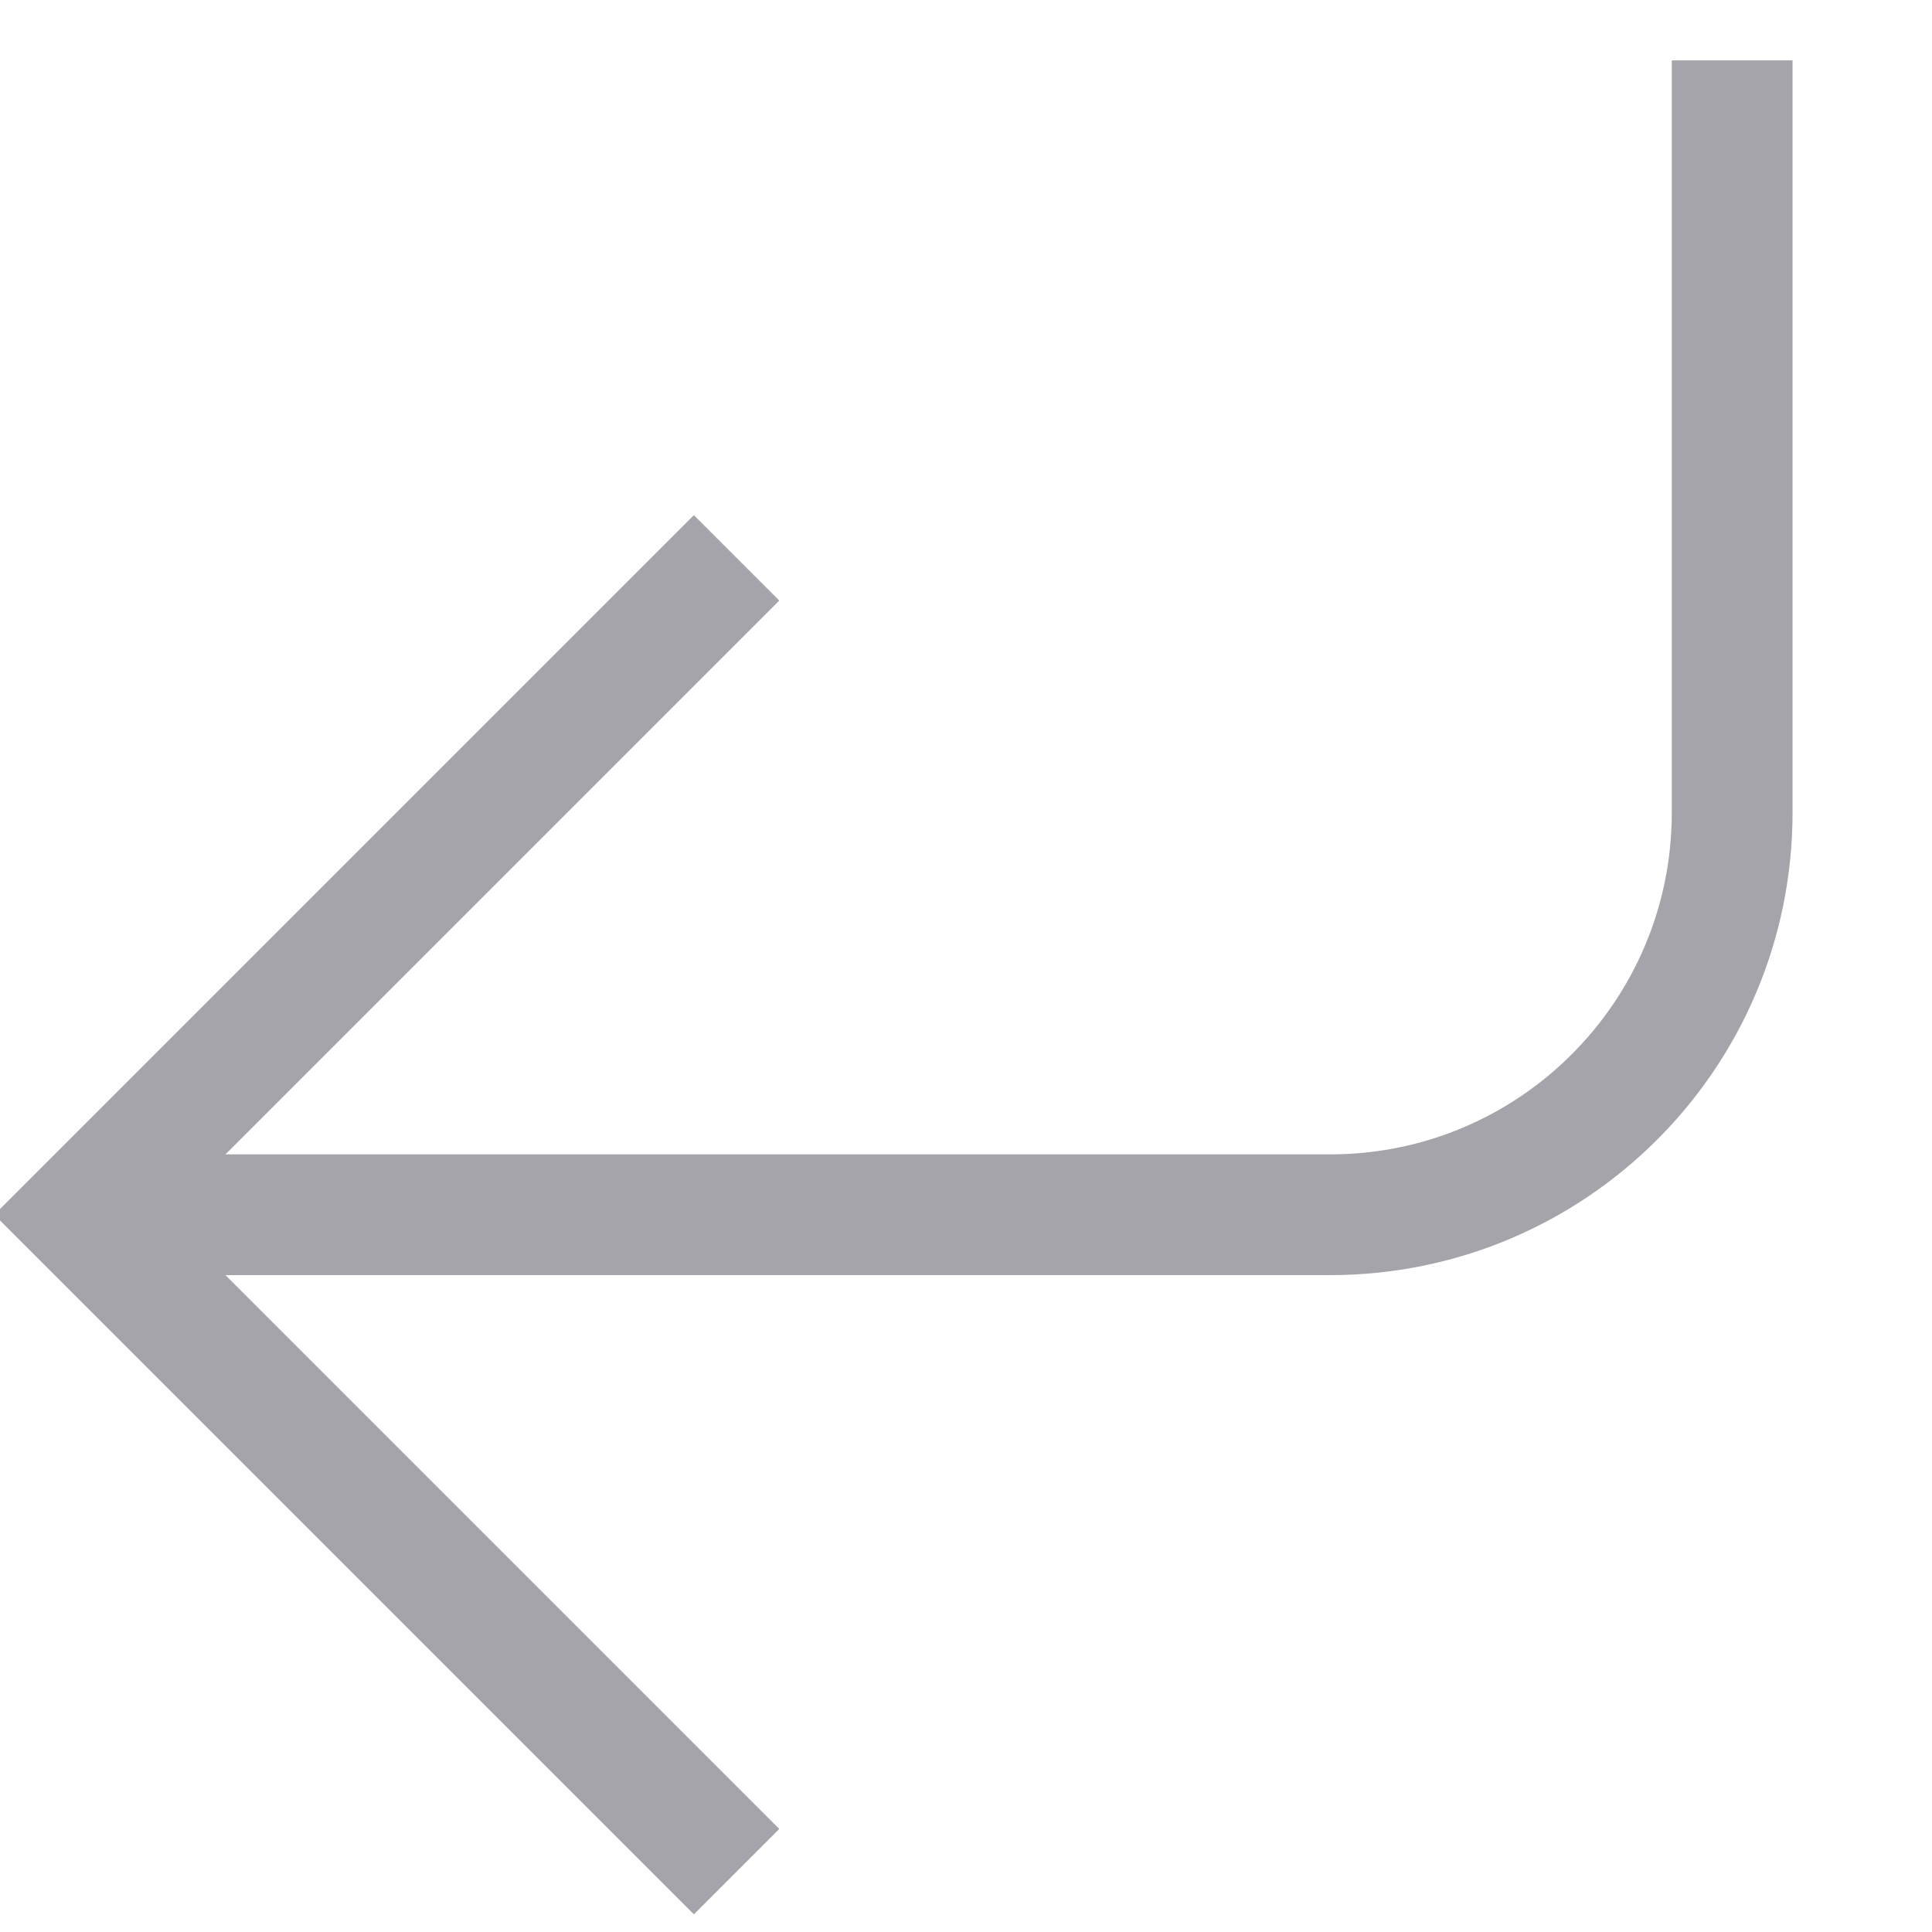
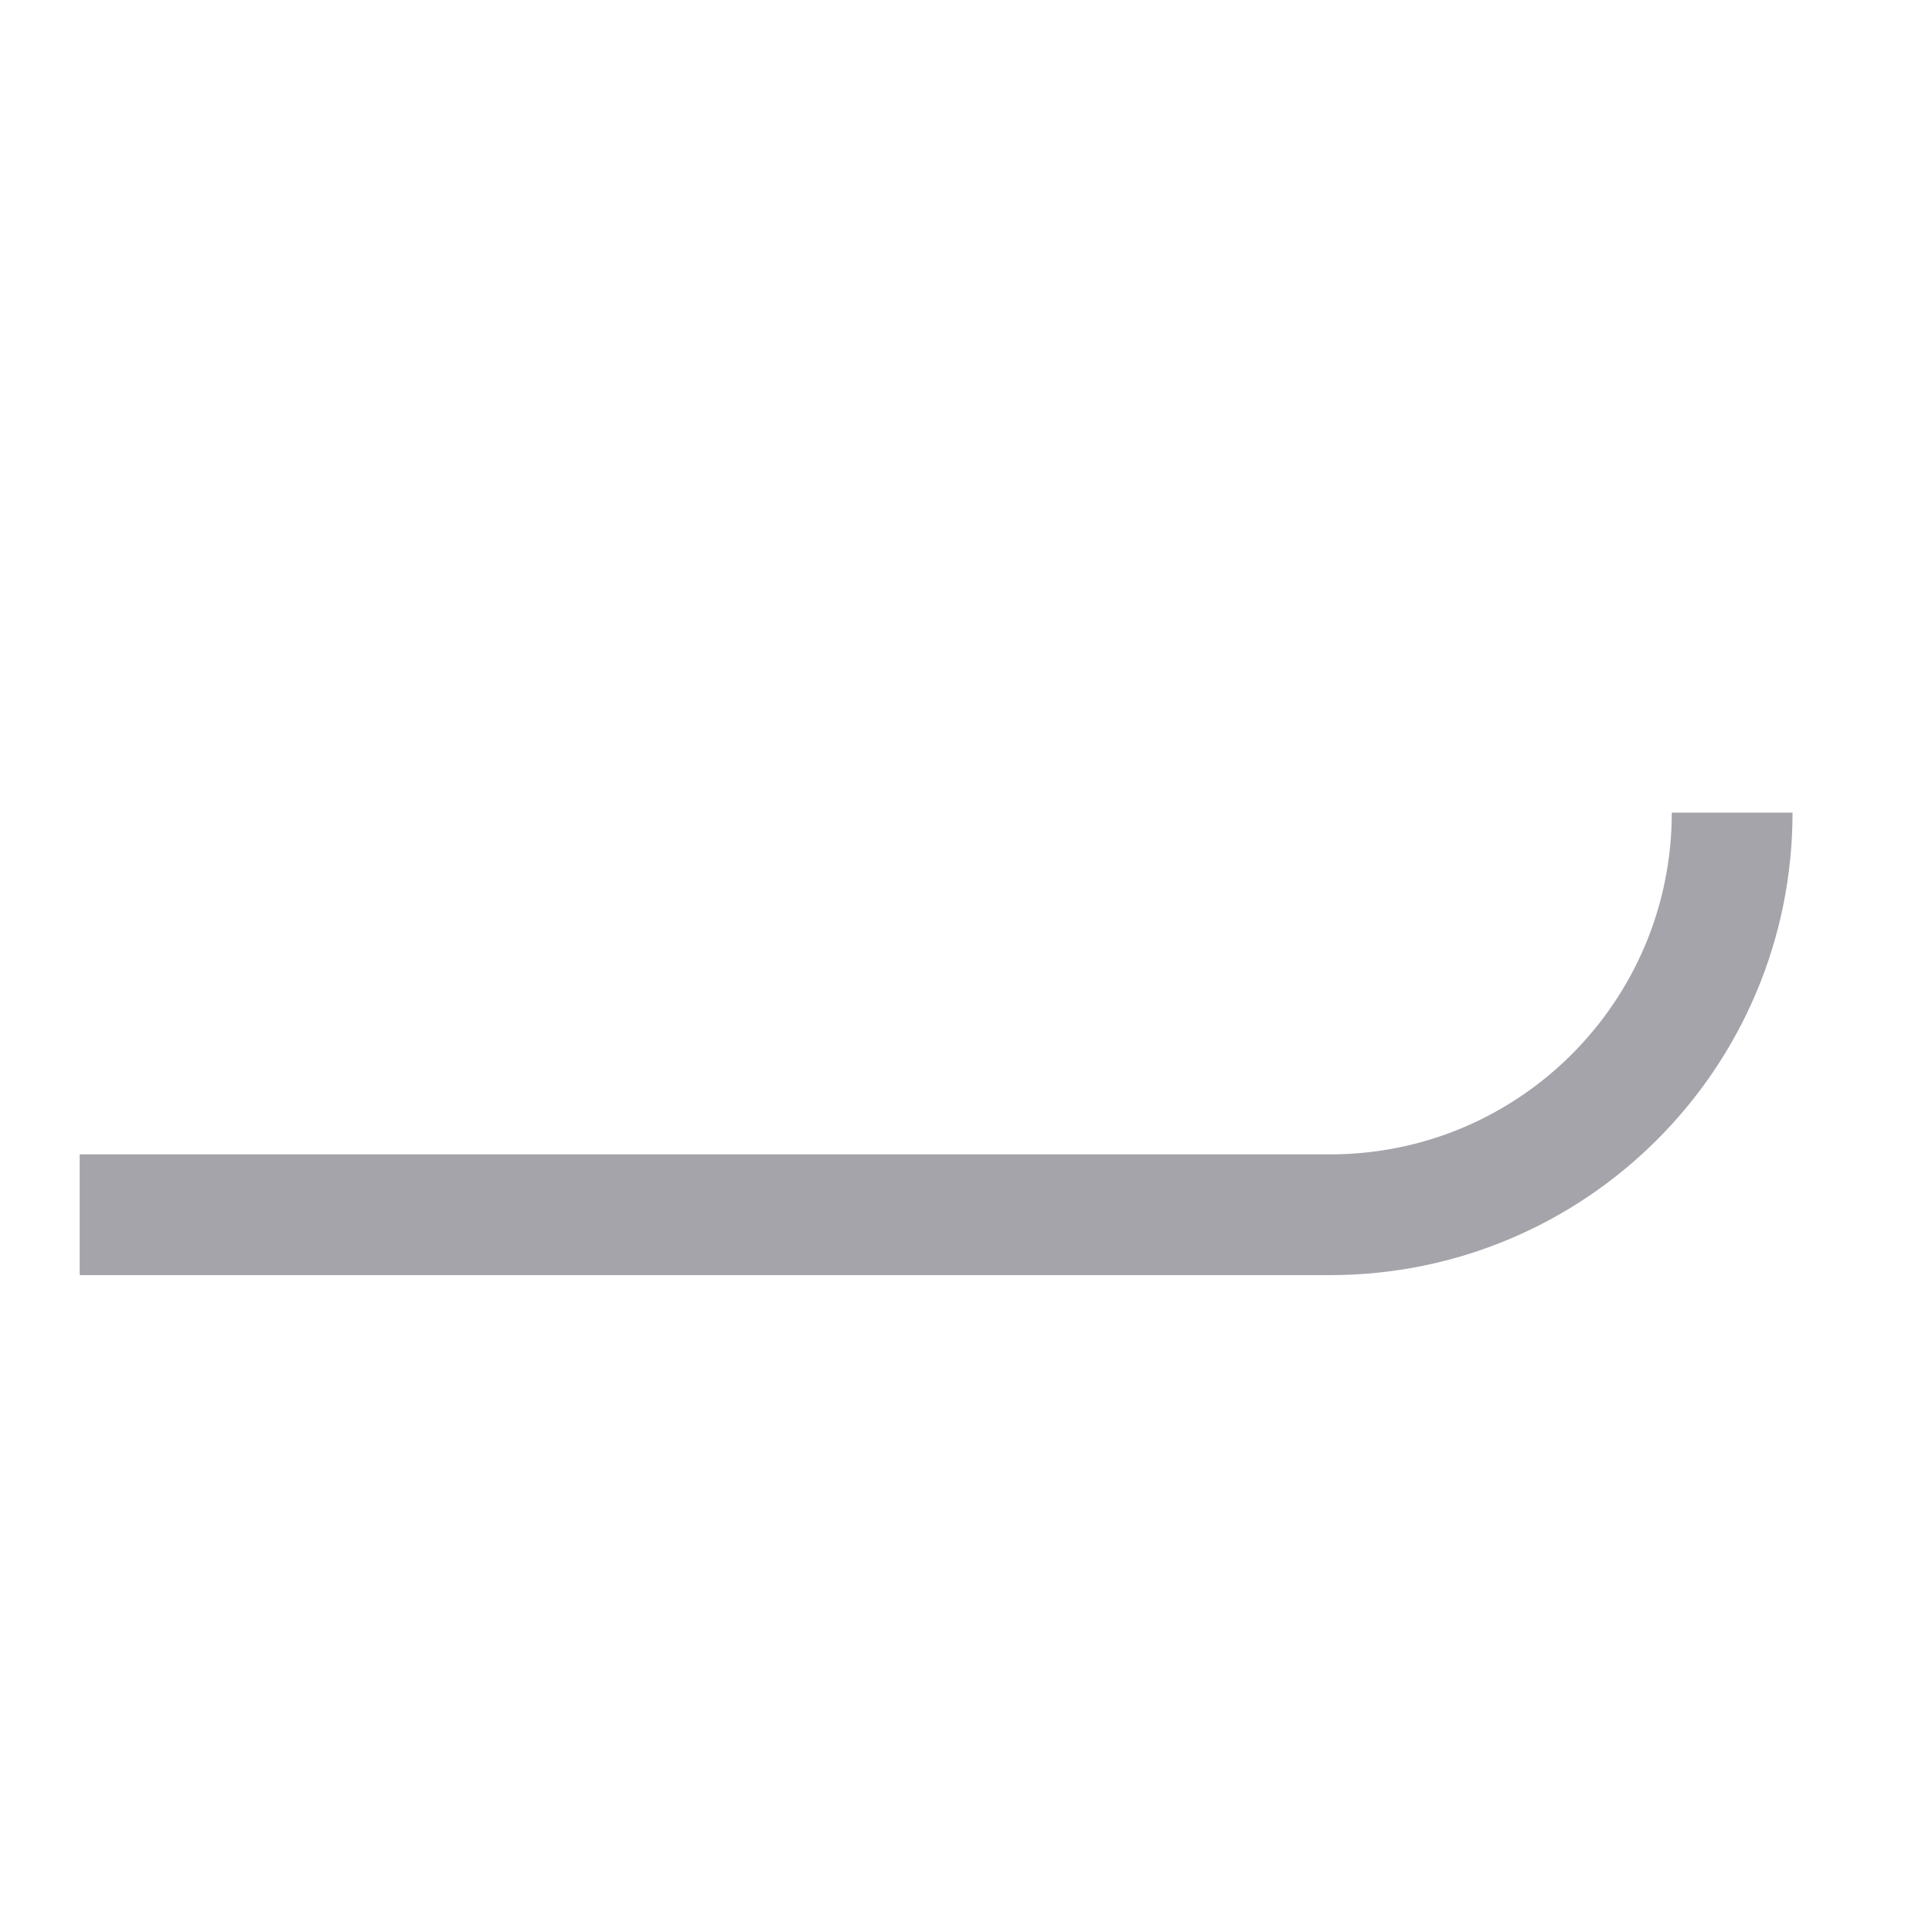
<svg xmlns="http://www.w3.org/2000/svg" id="Ebene_1" viewBox="0 0 32 32">
  <defs>
    <style>.cls-1{fill:none;stroke:#a4a4aa;stroke-miterlimit:10;stroke-width:2px;}</style>
  </defs>
-   <polyline class="cls-1" points="12.2 9.24 1.32 20.12 12.2 31" />
-   <path class="cls-1" d="M1.32,20.12h20.71c3.68,0,6.66-2.98,6.66-6.66V1" />
+   <path class="cls-1" d="M1.32,20.12h20.71c3.68,0,6.66-2.98,6.66-6.66" />
</svg>